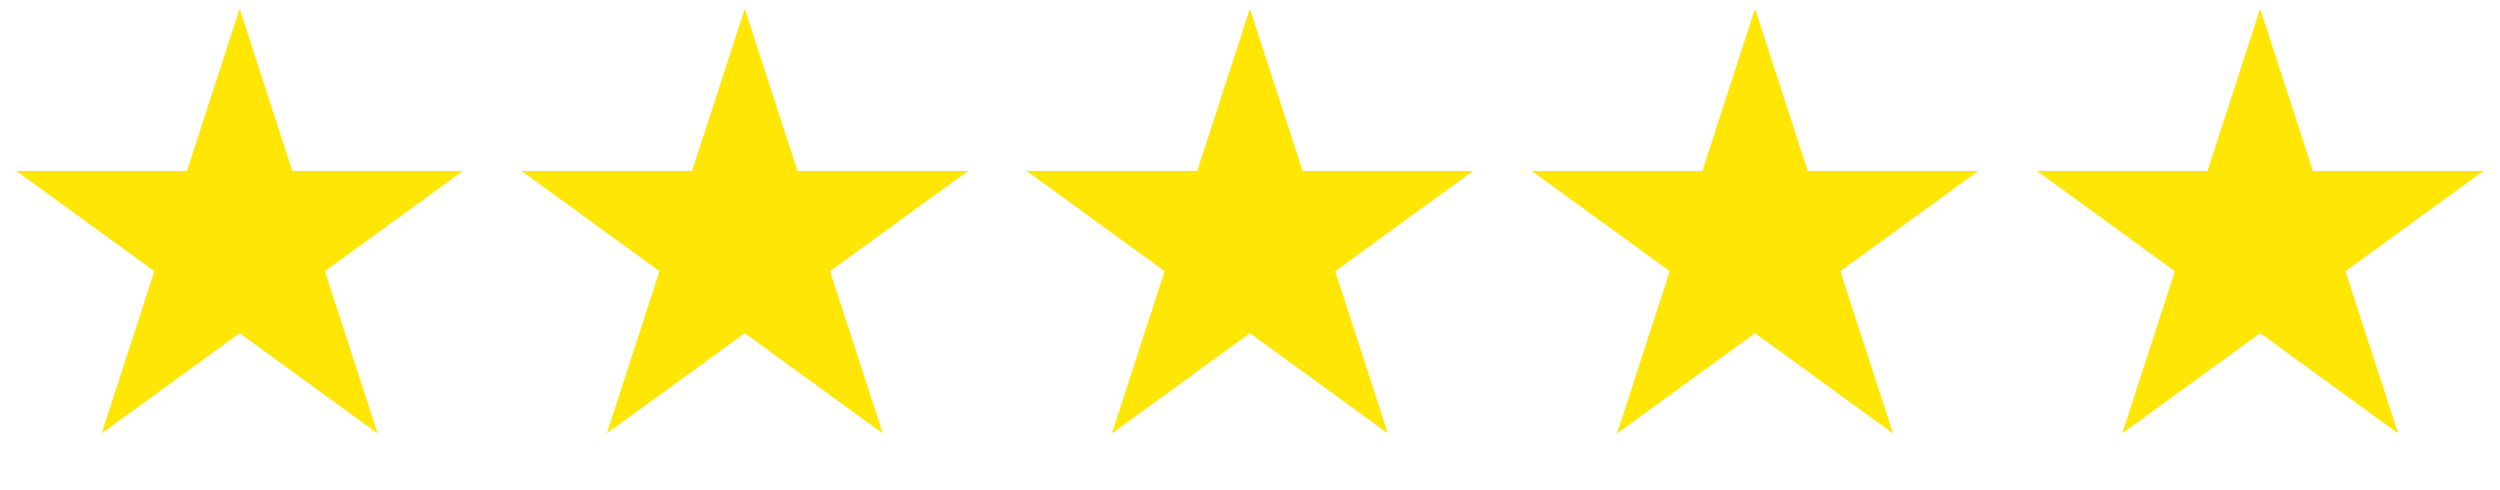
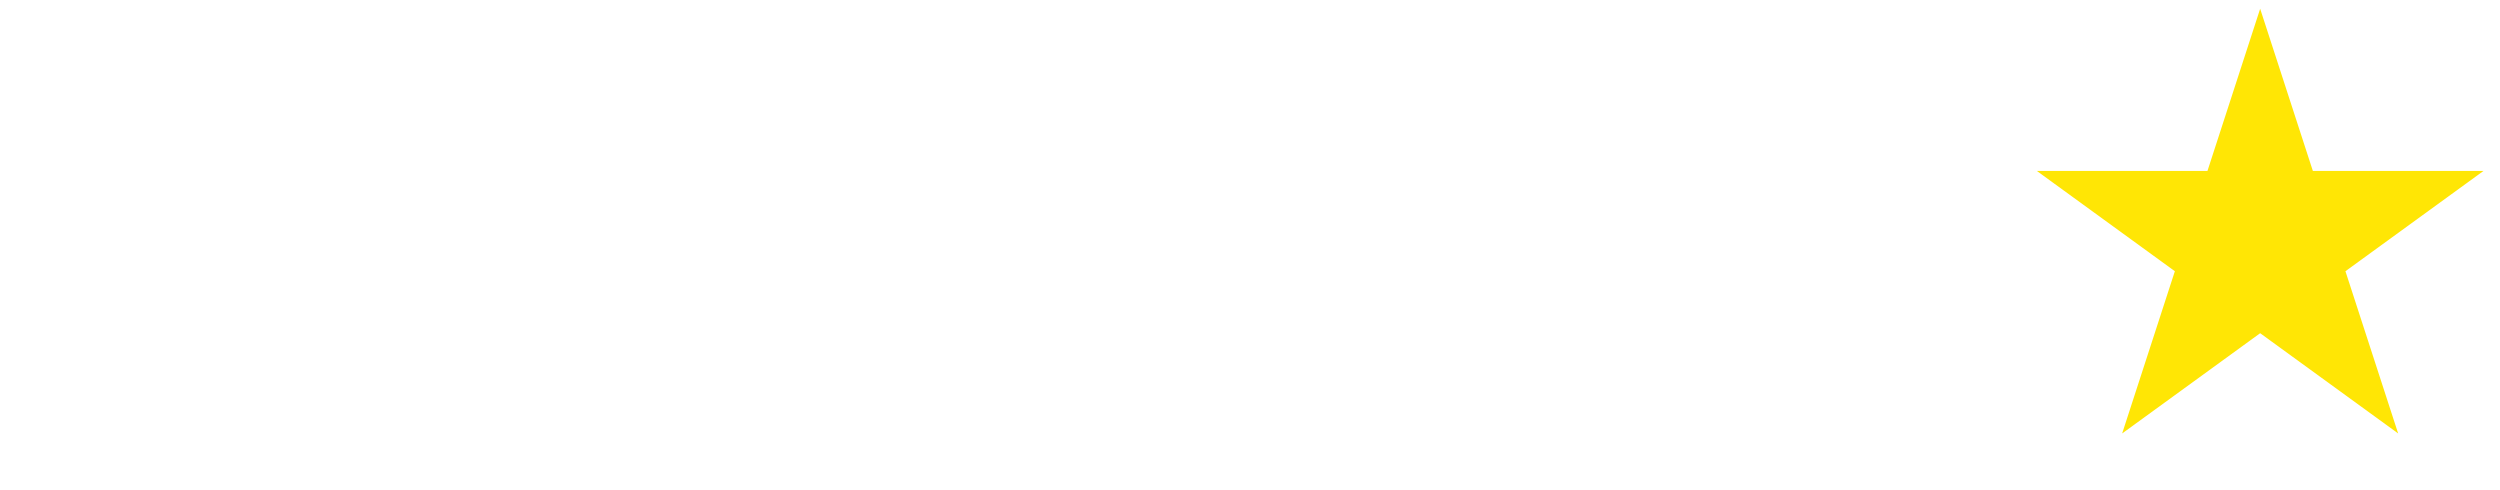
<svg xmlns="http://www.w3.org/2000/svg" width="143" height="28" viewBox="0 0 143 28" fill="none">
-   <path d="M13.707 0.5L16.722 9.779H26.479L18.585 15.514L21.6 24.794L13.707 19.059L5.813 24.794L8.828 15.514L0.935 9.779H10.691L13.707 0.5Z" fill="#FFE605" />
-   <path d="M42.6 0.5L45.615 9.779H55.372L47.478 15.514L50.494 24.794L42.6 19.059L34.707 24.794L37.722 15.514L29.828 9.779H39.585L42.6 0.5Z" fill="#FFE605" />
-   <path d="M71.494 0.5L74.509 9.779H84.266L76.372 15.514L79.387 24.794L71.494 19.059L63.6 24.794L66.615 15.514L58.722 9.779H68.479L71.494 0.5Z" fill="#FFE605" />
-   <path d="M100.387 0.5L103.402 9.779H113.159L105.266 15.514L108.281 24.794L100.387 19.059L92.494 24.794L95.509 15.514L87.615 9.779H97.372L100.387 0.5Z" fill="#FFE605" />
  <path d="M129.281 0.5L132.296 9.779H142.053L134.159 15.514L137.174 24.794L129.281 19.059L121.387 24.794L124.402 15.514L116.509 9.779H126.266L129.281 0.5Z" fill="#FFE605" />
</svg>